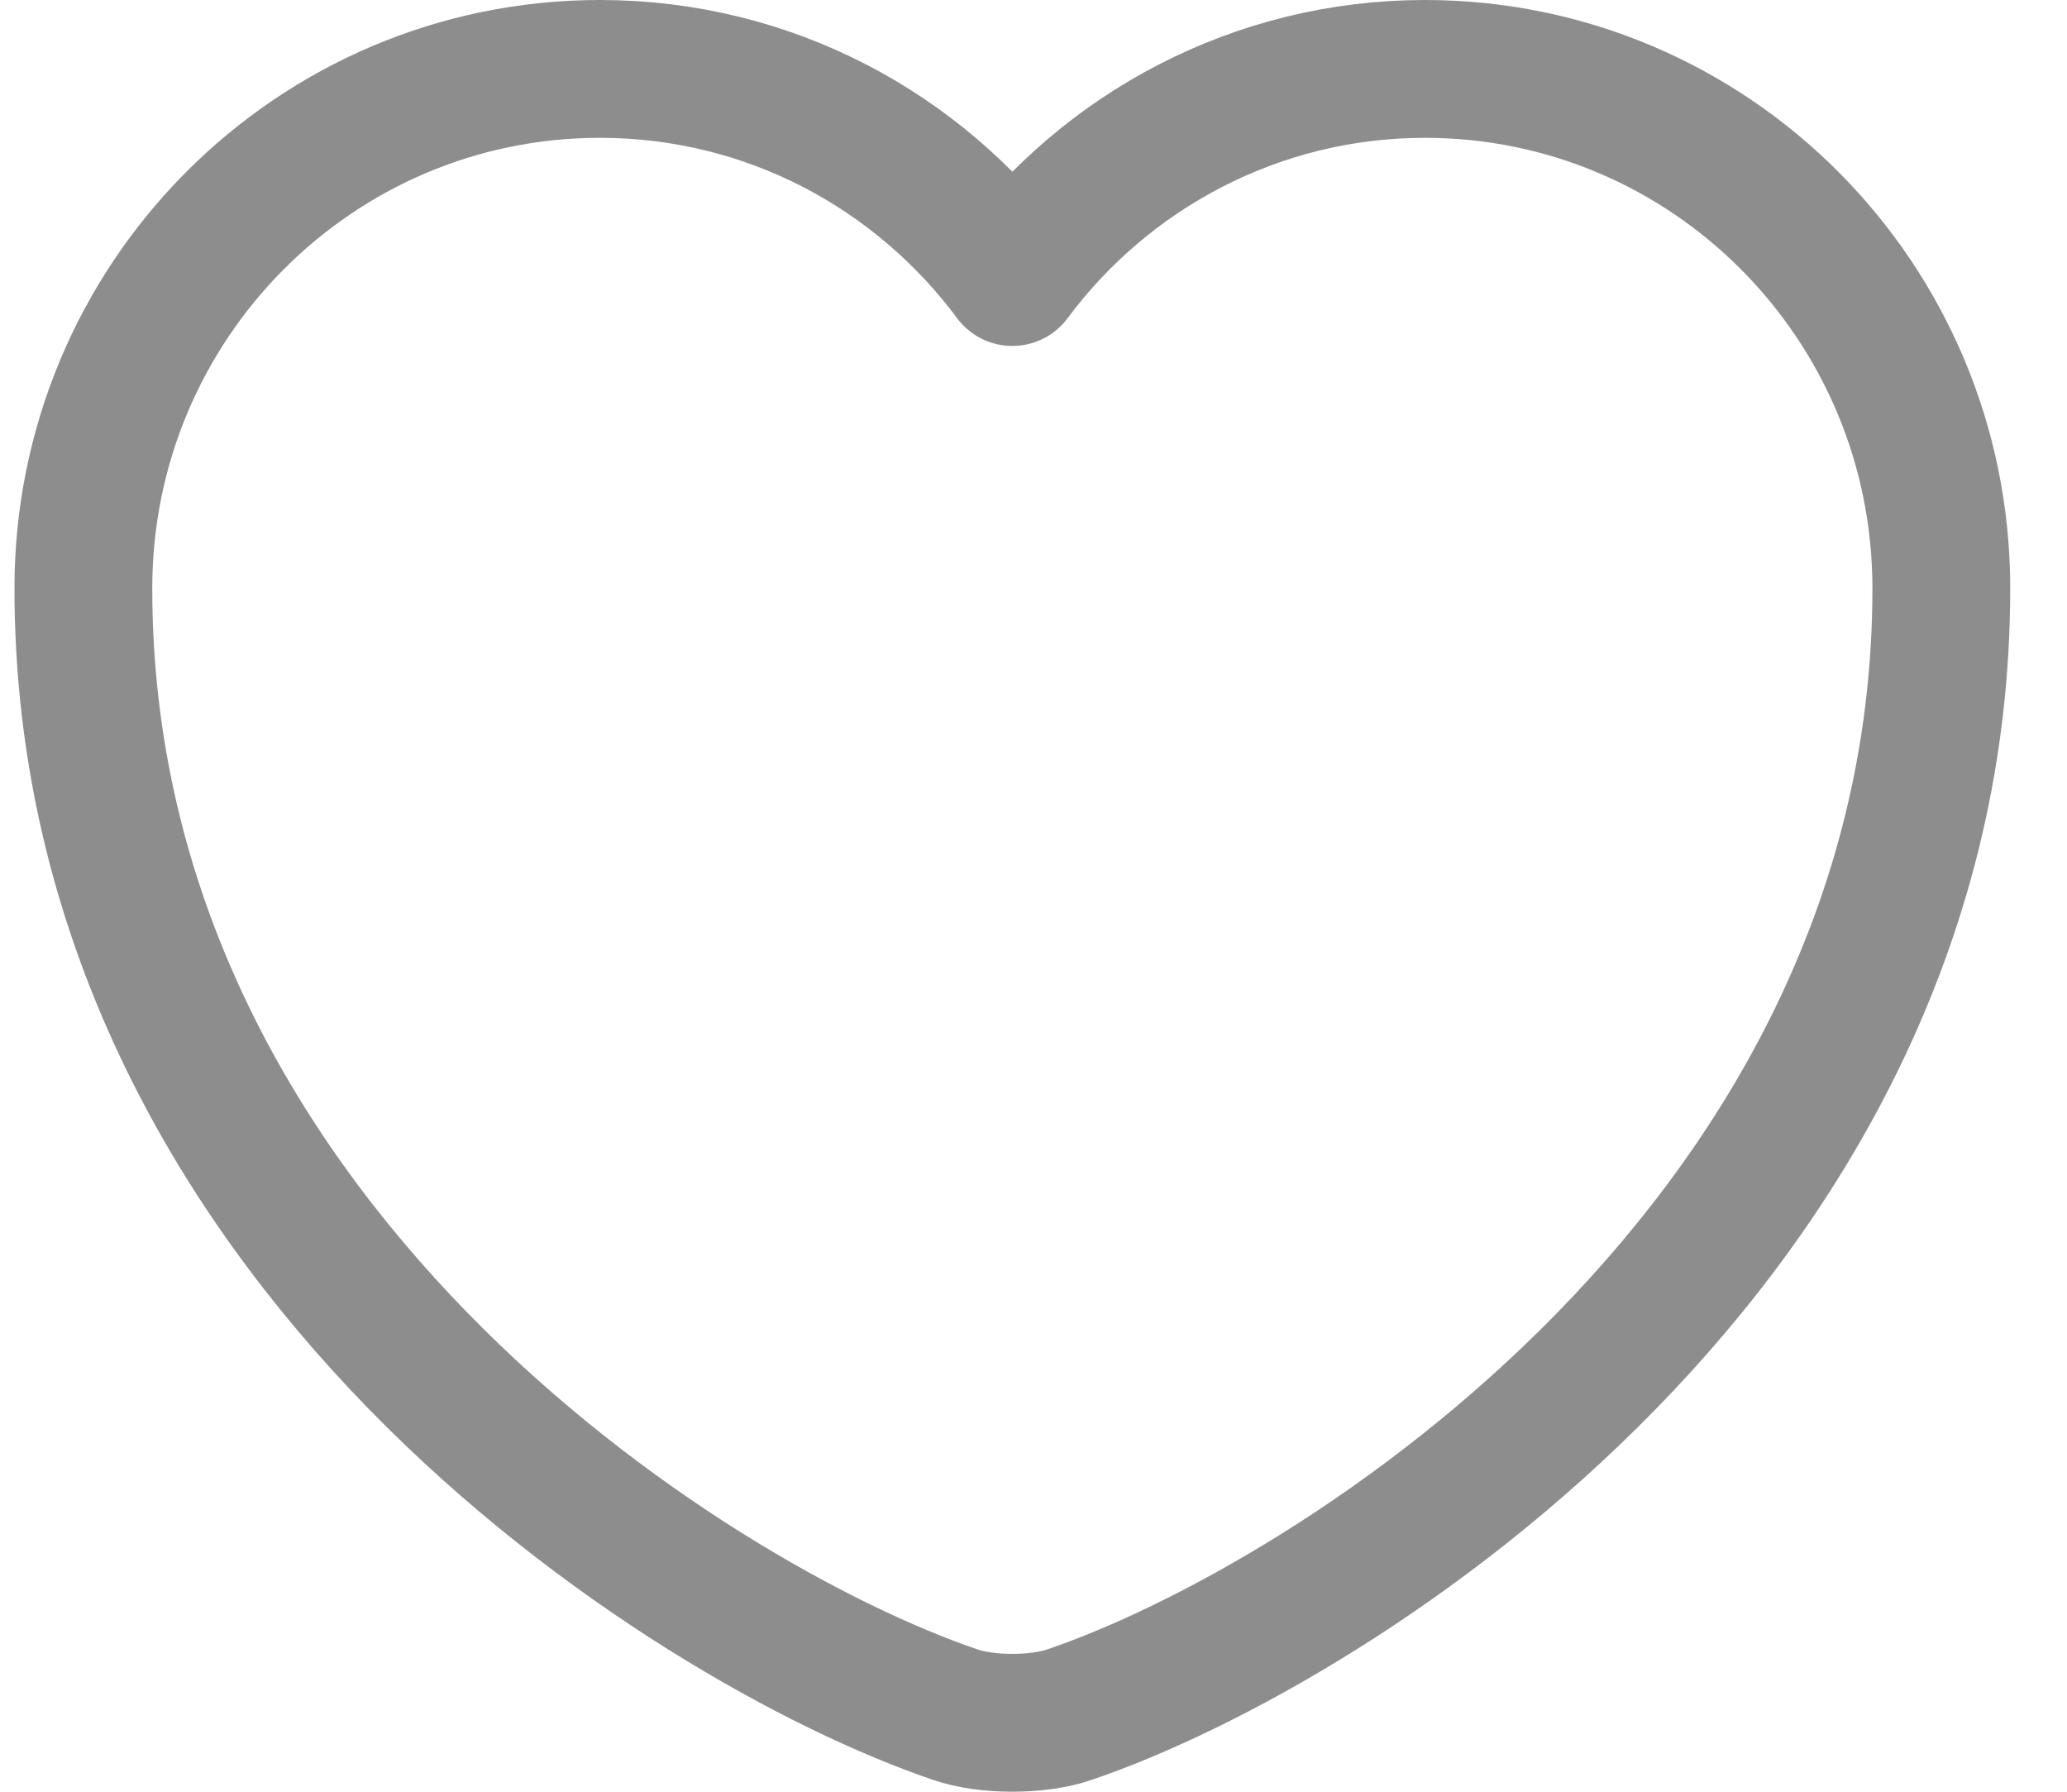
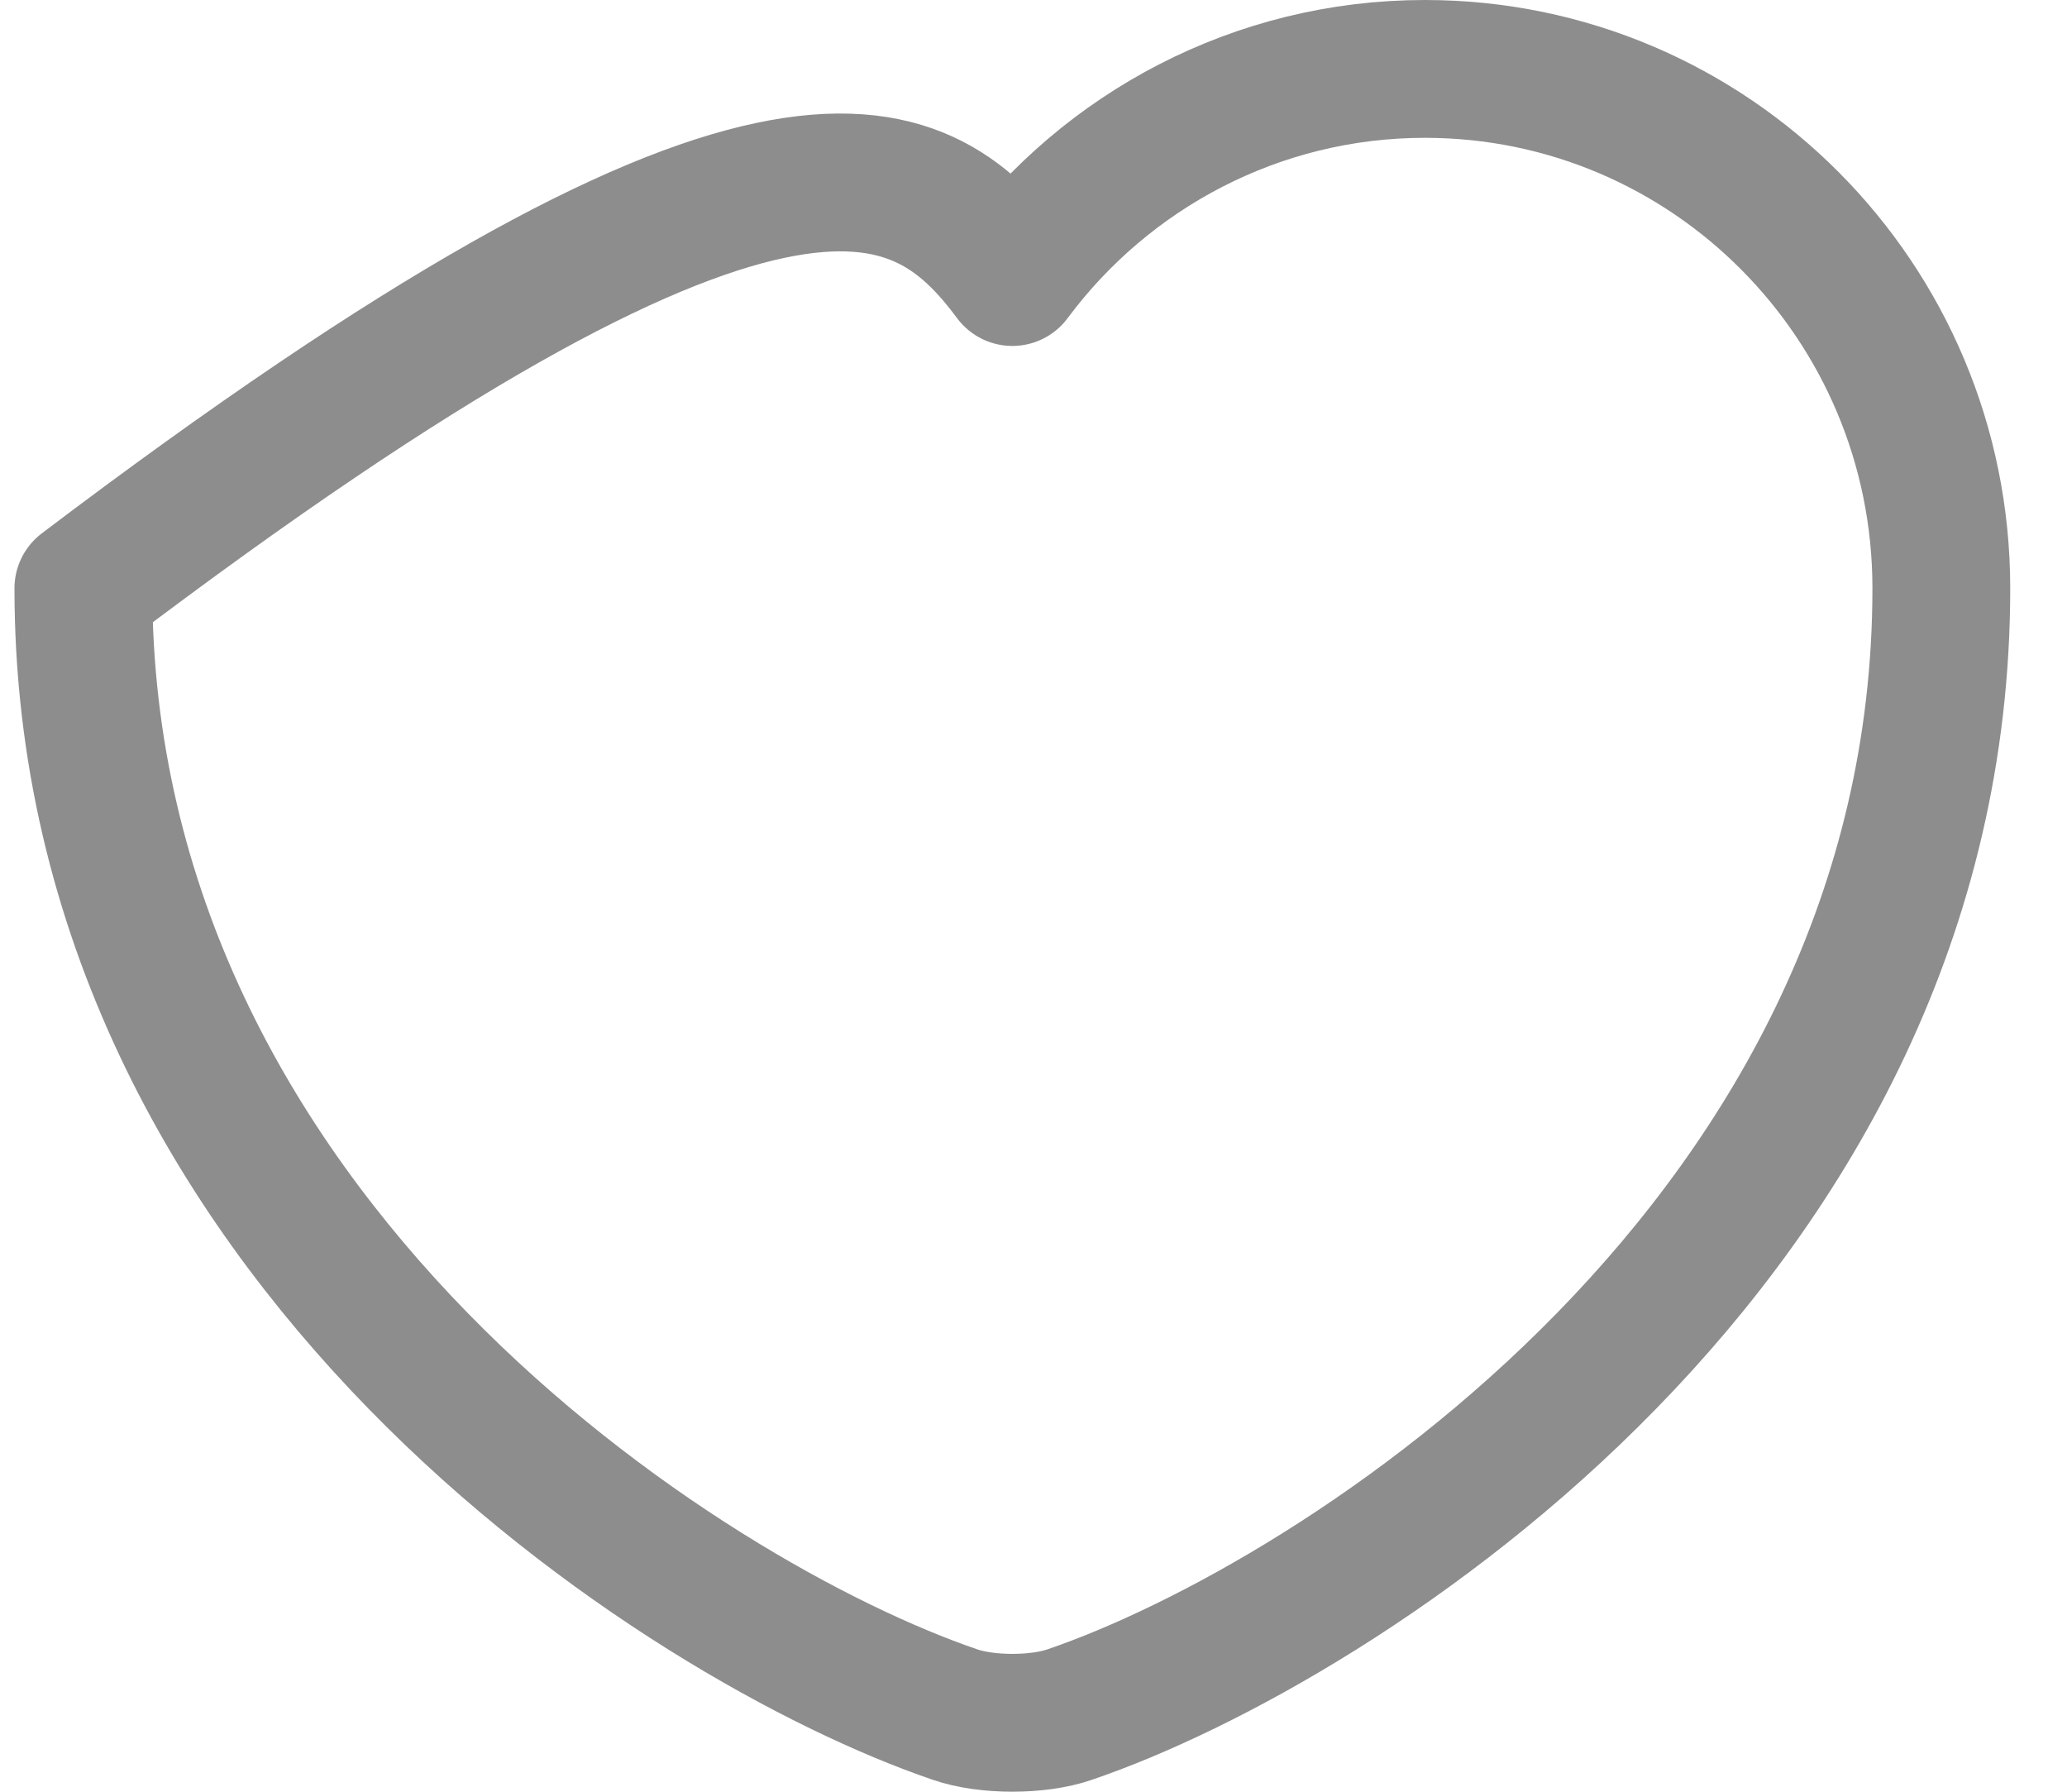
<svg xmlns="http://www.w3.org/2000/svg" width="30" height="26" viewBox="0 0 30 26" fill="none">
-   <path d="M15.529 24.879C15.071 25.04 14.316 25.04 13.857 24.879C9.947 23.544 1.21 17.975 1.21 8.537C1.21 4.371 4.567 1 8.707 1C11.161 1 13.331 2.187 14.693 4.02C16.055 2.187 18.239 1 20.68 1C24.819 1 28.176 4.371 28.176 8.537C28.176 17.975 19.439 23.544 15.529 24.879Z" stroke="#8D8D8D" stroke-width="2" stroke-linecap="round" stroke-linejoin="round" />
+   <path d="M15.529 24.879C15.071 25.04 14.316 25.04 13.857 24.879C9.947 23.544 1.21 17.975 1.21 8.537C11.161 1 13.331 2.187 14.693 4.02C16.055 2.187 18.239 1 20.68 1C24.819 1 28.176 4.371 28.176 8.537C28.176 17.975 19.439 23.544 15.529 24.879Z" stroke="#8D8D8D" stroke-width="2" stroke-linecap="round" stroke-linejoin="round" />
</svg>